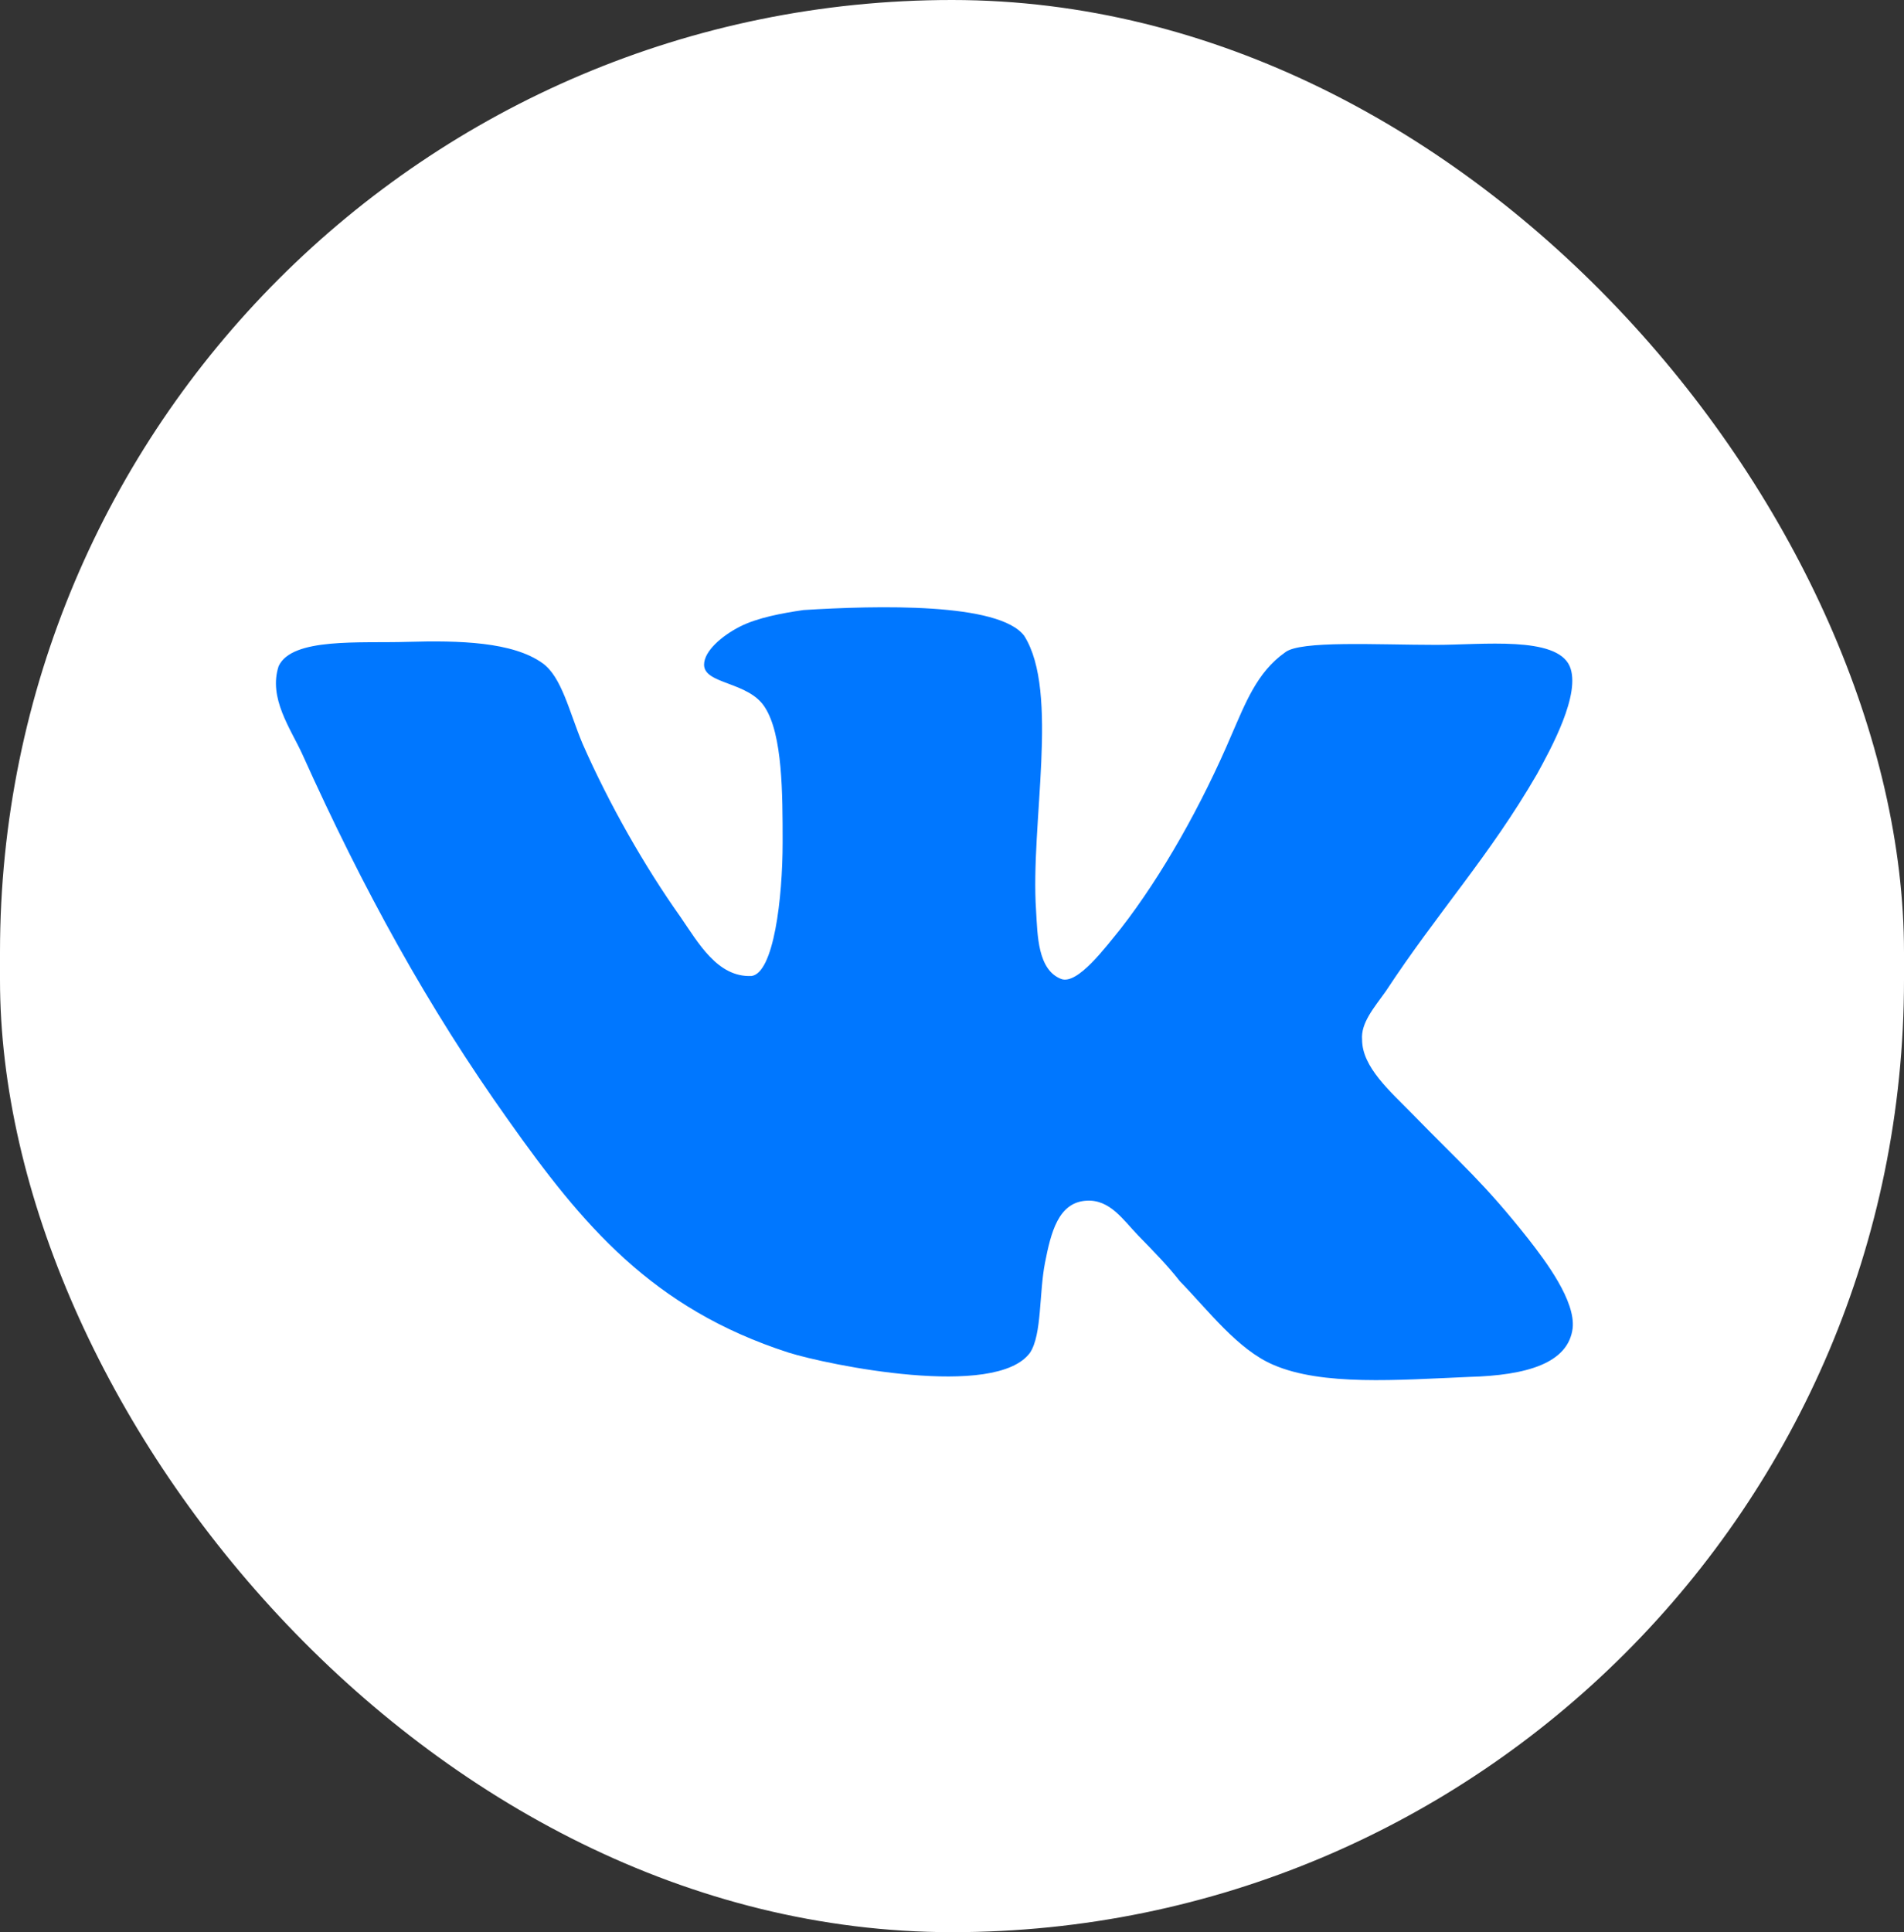
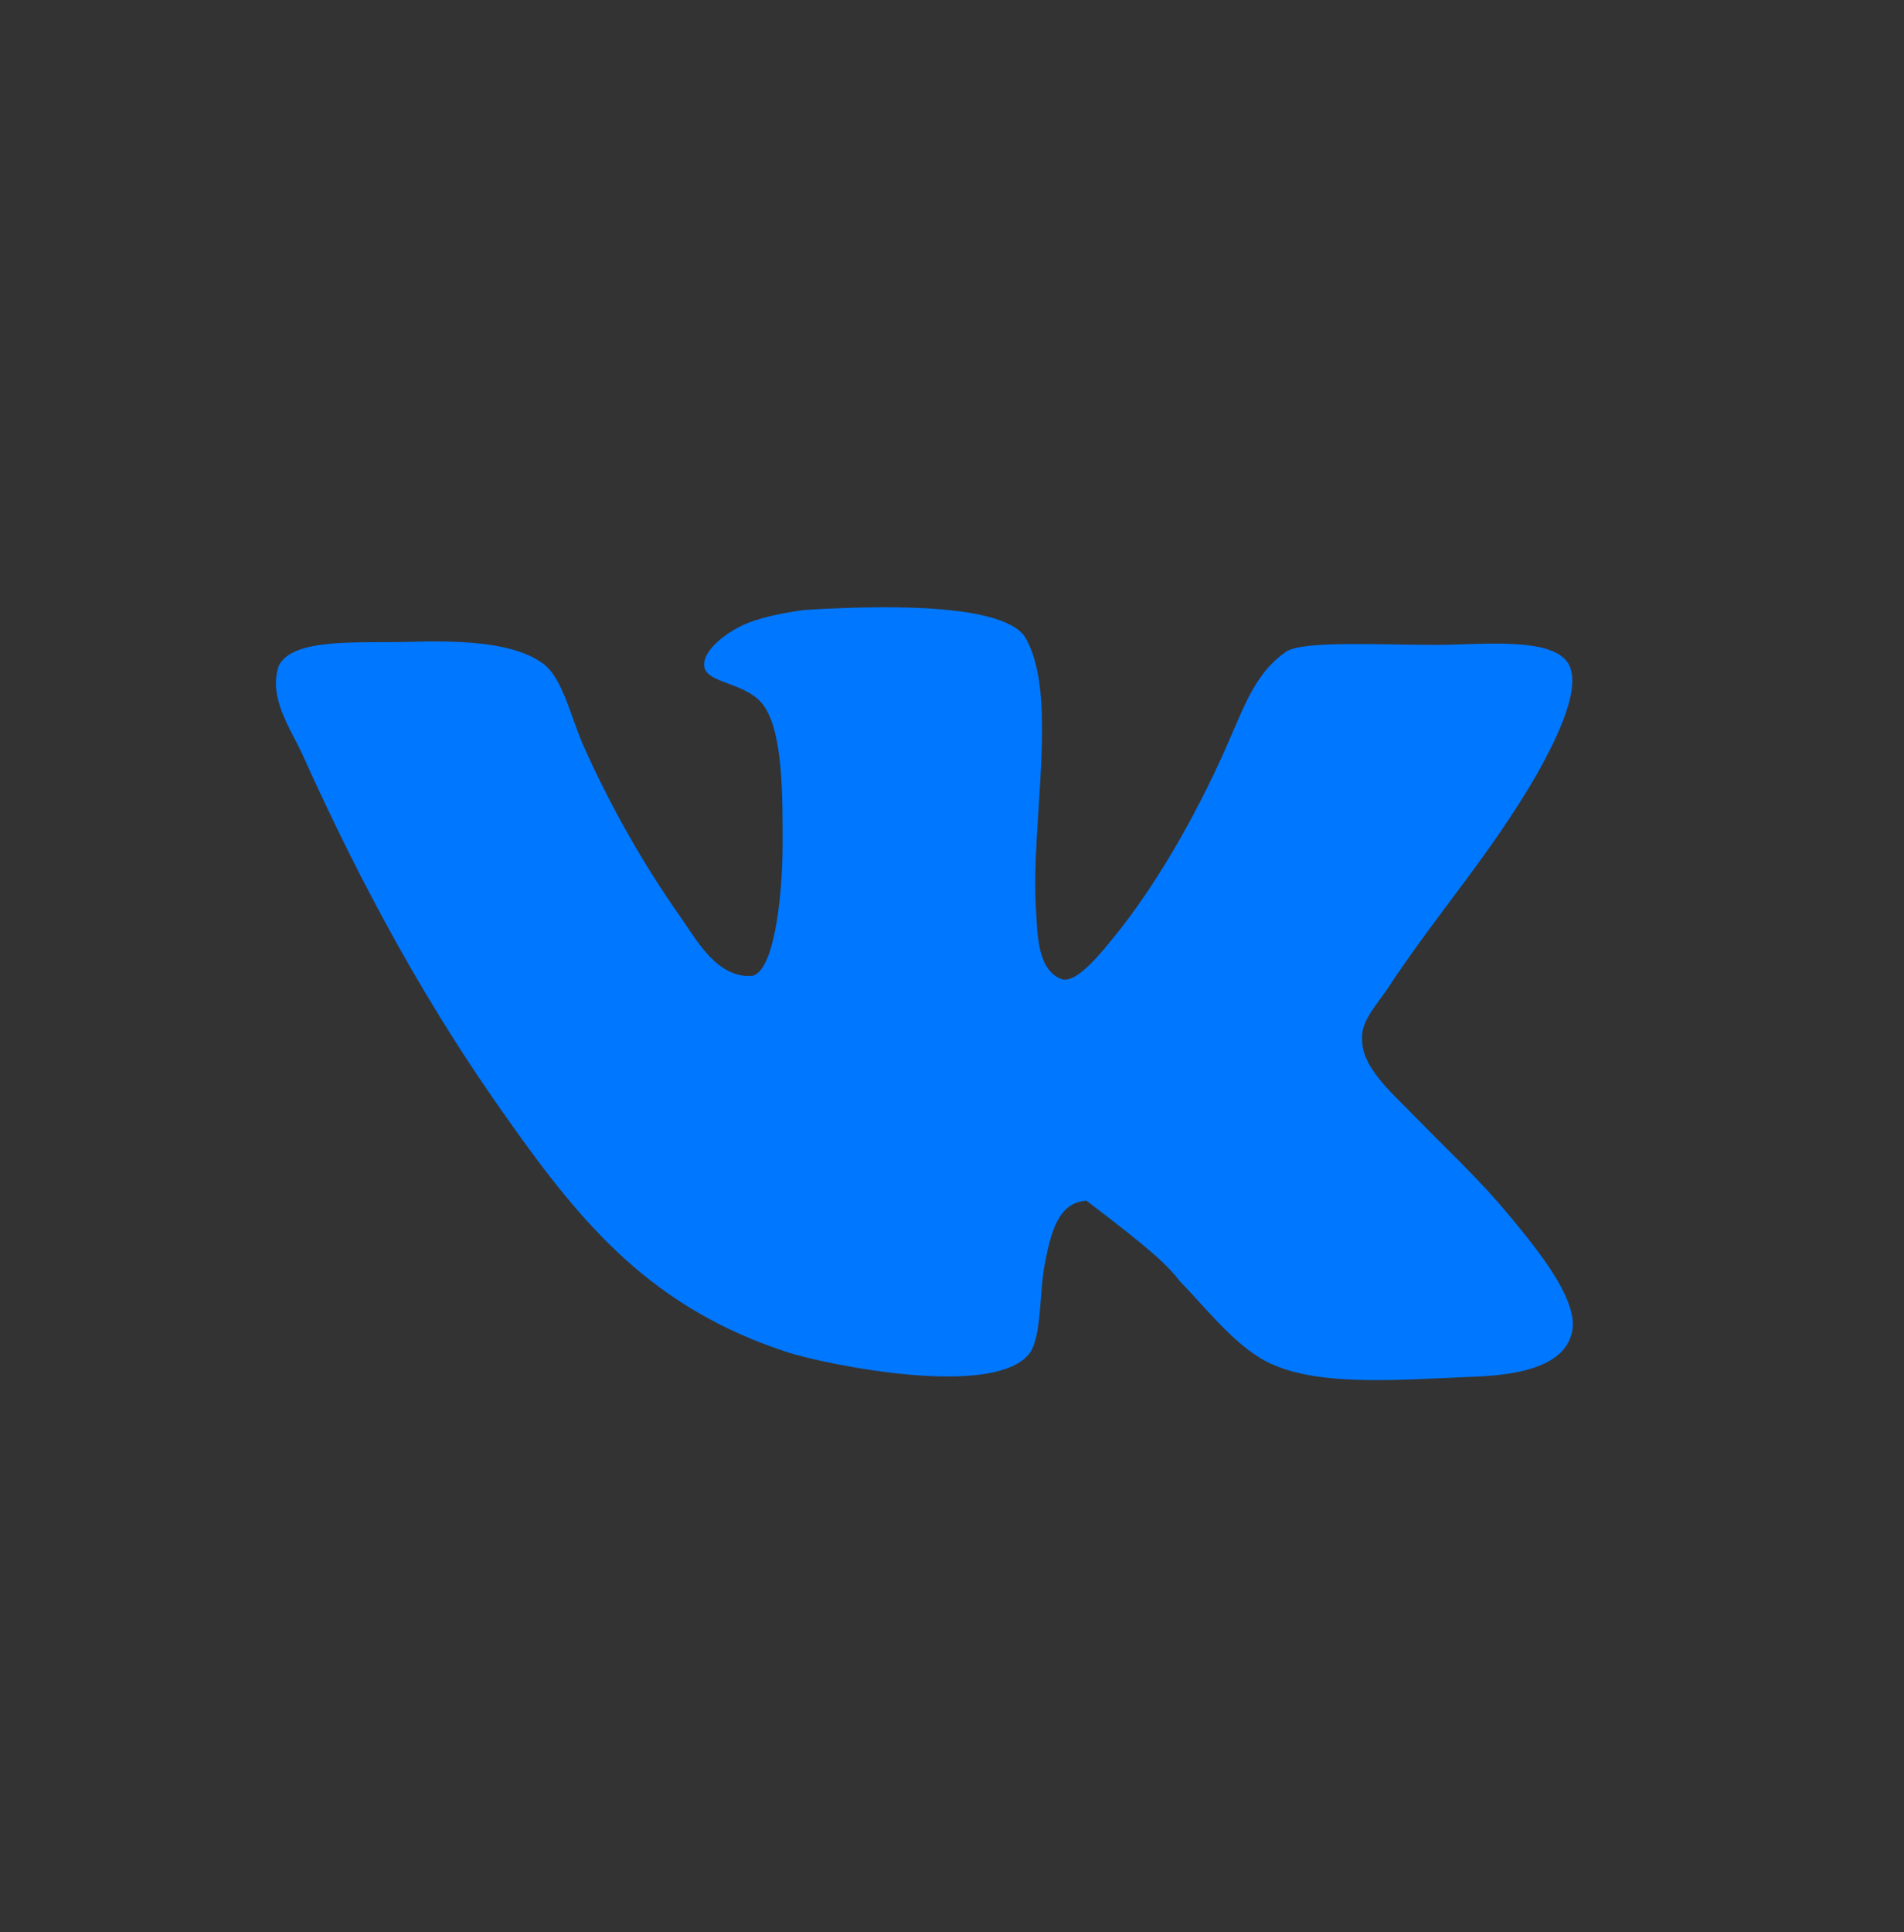
<svg xmlns="http://www.w3.org/2000/svg" width="69" height="70" viewBox="0 0 69 70" fill="none">
  <rect x="0" y="0" width="69" height="70" fill="#333333" stroke="none" />
-   <rect width="69" height="70" rx="34.5" fill="white" />
-   <path d="M38.46 35.468C37.6 35.138 37.6 33.873 37.547 32.993C37.332 29.858 38.407 25.071 37.117 23.035C36.205 21.824 31.799 21.935 29.115 22.101C28.362 22.212 27.449 22.375 26.805 22.706C26.16 23.037 25.515 23.587 25.515 24.081C25.515 24.796 27.128 24.687 27.717 25.622C28.362 26.613 28.362 28.757 28.362 30.518C28.362 32.553 28.039 35.25 27.234 35.359C25.998 35.414 25.3 34.148 24.656 33.213C23.367 31.398 22.078 29.141 21.11 26.94C20.627 25.785 20.357 24.52 19.659 24.025C18.585 23.254 16.651 23.199 14.771 23.254C13.052 23.308 10.58 23.088 10.097 24.134C9.721 25.289 10.527 26.389 10.957 27.326C13.159 32.222 15.522 36.514 18.424 40.585C21.11 44.38 23.633 47.407 28.575 49.002C29.972 49.442 36.095 50.708 37.331 49.002C37.76 48.342 37.654 46.856 37.869 45.755C38.084 44.655 38.352 43.555 39.373 43.5C40.232 43.446 40.715 44.215 41.253 44.766C41.844 45.372 42.327 45.866 42.757 46.417C43.778 47.463 44.852 48.893 46.141 49.444C47.913 50.215 50.653 49.995 53.232 49.884C55.327 49.829 56.831 49.389 56.992 48.123C57.101 47.132 56.025 45.703 55.38 44.877C53.768 42.842 53.017 42.236 51.19 40.364C50.383 39.539 49.362 38.659 49.362 37.669C49.309 37.063 49.792 36.514 50.222 35.909C52.102 33.048 53.983 31.012 55.702 28.041C56.185 27.16 57.314 25.125 56.884 24.134C56.401 23.034 53.715 23.363 52.049 23.363C49.901 23.363 47.107 23.197 46.569 23.637C45.548 24.352 45.119 25.509 44.636 26.609C43.561 29.141 42.111 31.726 40.607 33.652C40.069 34.312 39.05 35.687 38.458 35.467L38.46 35.468Z" fill="#0077FF" />
+   <path d="M38.46 35.468C37.6 35.138 37.6 33.873 37.547 32.993C37.332 29.858 38.407 25.071 37.117 23.035C36.205 21.824 31.799 21.935 29.115 22.101C28.362 22.212 27.449 22.375 26.805 22.706C26.16 23.037 25.515 23.587 25.515 24.081C25.515 24.796 27.128 24.687 27.717 25.622C28.362 26.613 28.362 28.757 28.362 30.518C28.362 32.553 28.039 35.25 27.234 35.359C25.998 35.414 25.3 34.148 24.656 33.213C23.367 31.398 22.078 29.141 21.11 26.94C20.627 25.785 20.357 24.52 19.659 24.025C18.585 23.254 16.651 23.199 14.771 23.254C13.052 23.308 10.58 23.088 10.097 24.134C9.721 25.289 10.527 26.389 10.957 27.326C13.159 32.222 15.522 36.514 18.424 40.585C21.11 44.38 23.633 47.407 28.575 49.002C29.972 49.442 36.095 50.708 37.331 49.002C37.76 48.342 37.654 46.856 37.869 45.755C38.084 44.655 38.352 43.555 39.373 43.5C41.844 45.372 42.327 45.866 42.757 46.417C43.778 47.463 44.852 48.893 46.141 49.444C47.913 50.215 50.653 49.995 53.232 49.884C55.327 49.829 56.831 49.389 56.992 48.123C57.101 47.132 56.025 45.703 55.38 44.877C53.768 42.842 53.017 42.236 51.19 40.364C50.383 39.539 49.362 38.659 49.362 37.669C49.309 37.063 49.792 36.514 50.222 35.909C52.102 33.048 53.983 31.012 55.702 28.041C56.185 27.16 57.314 25.125 56.884 24.134C56.401 23.034 53.715 23.363 52.049 23.363C49.901 23.363 47.107 23.197 46.569 23.637C45.548 24.352 45.119 25.509 44.636 26.609C43.561 29.141 42.111 31.726 40.607 33.652C40.069 34.312 39.05 35.687 38.458 35.467L38.46 35.468Z" fill="#0077FF" />
</svg>